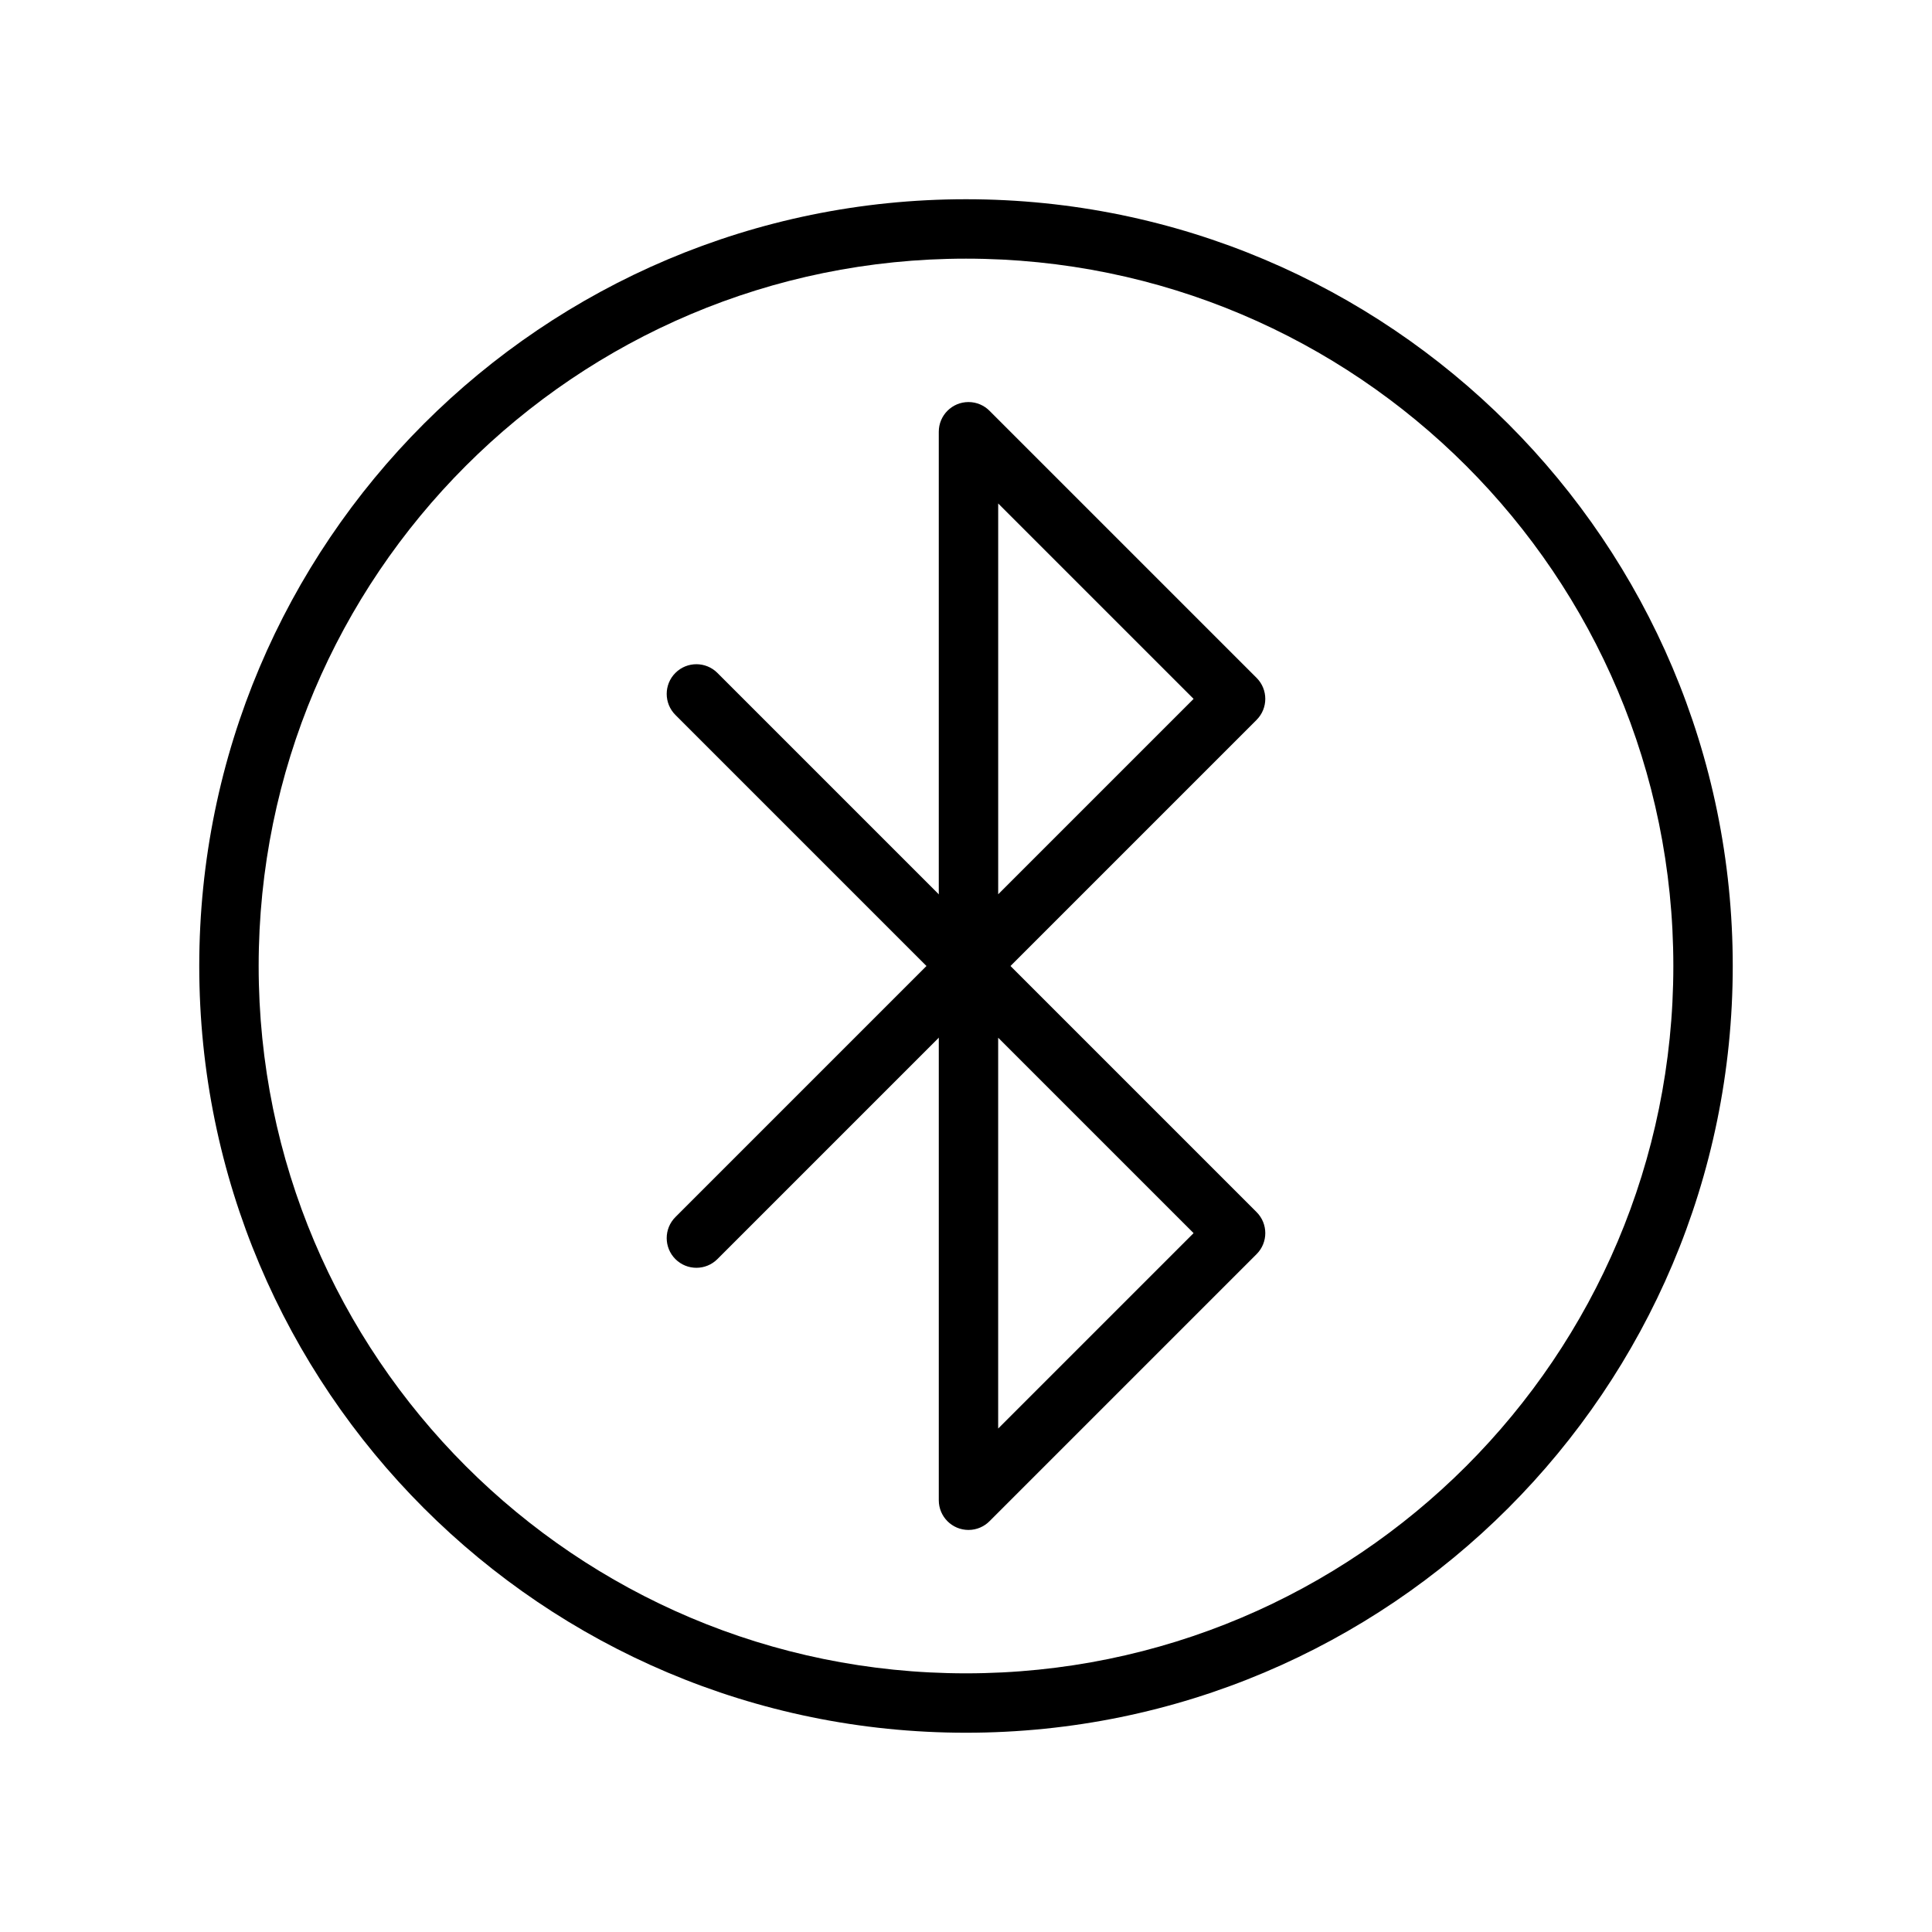
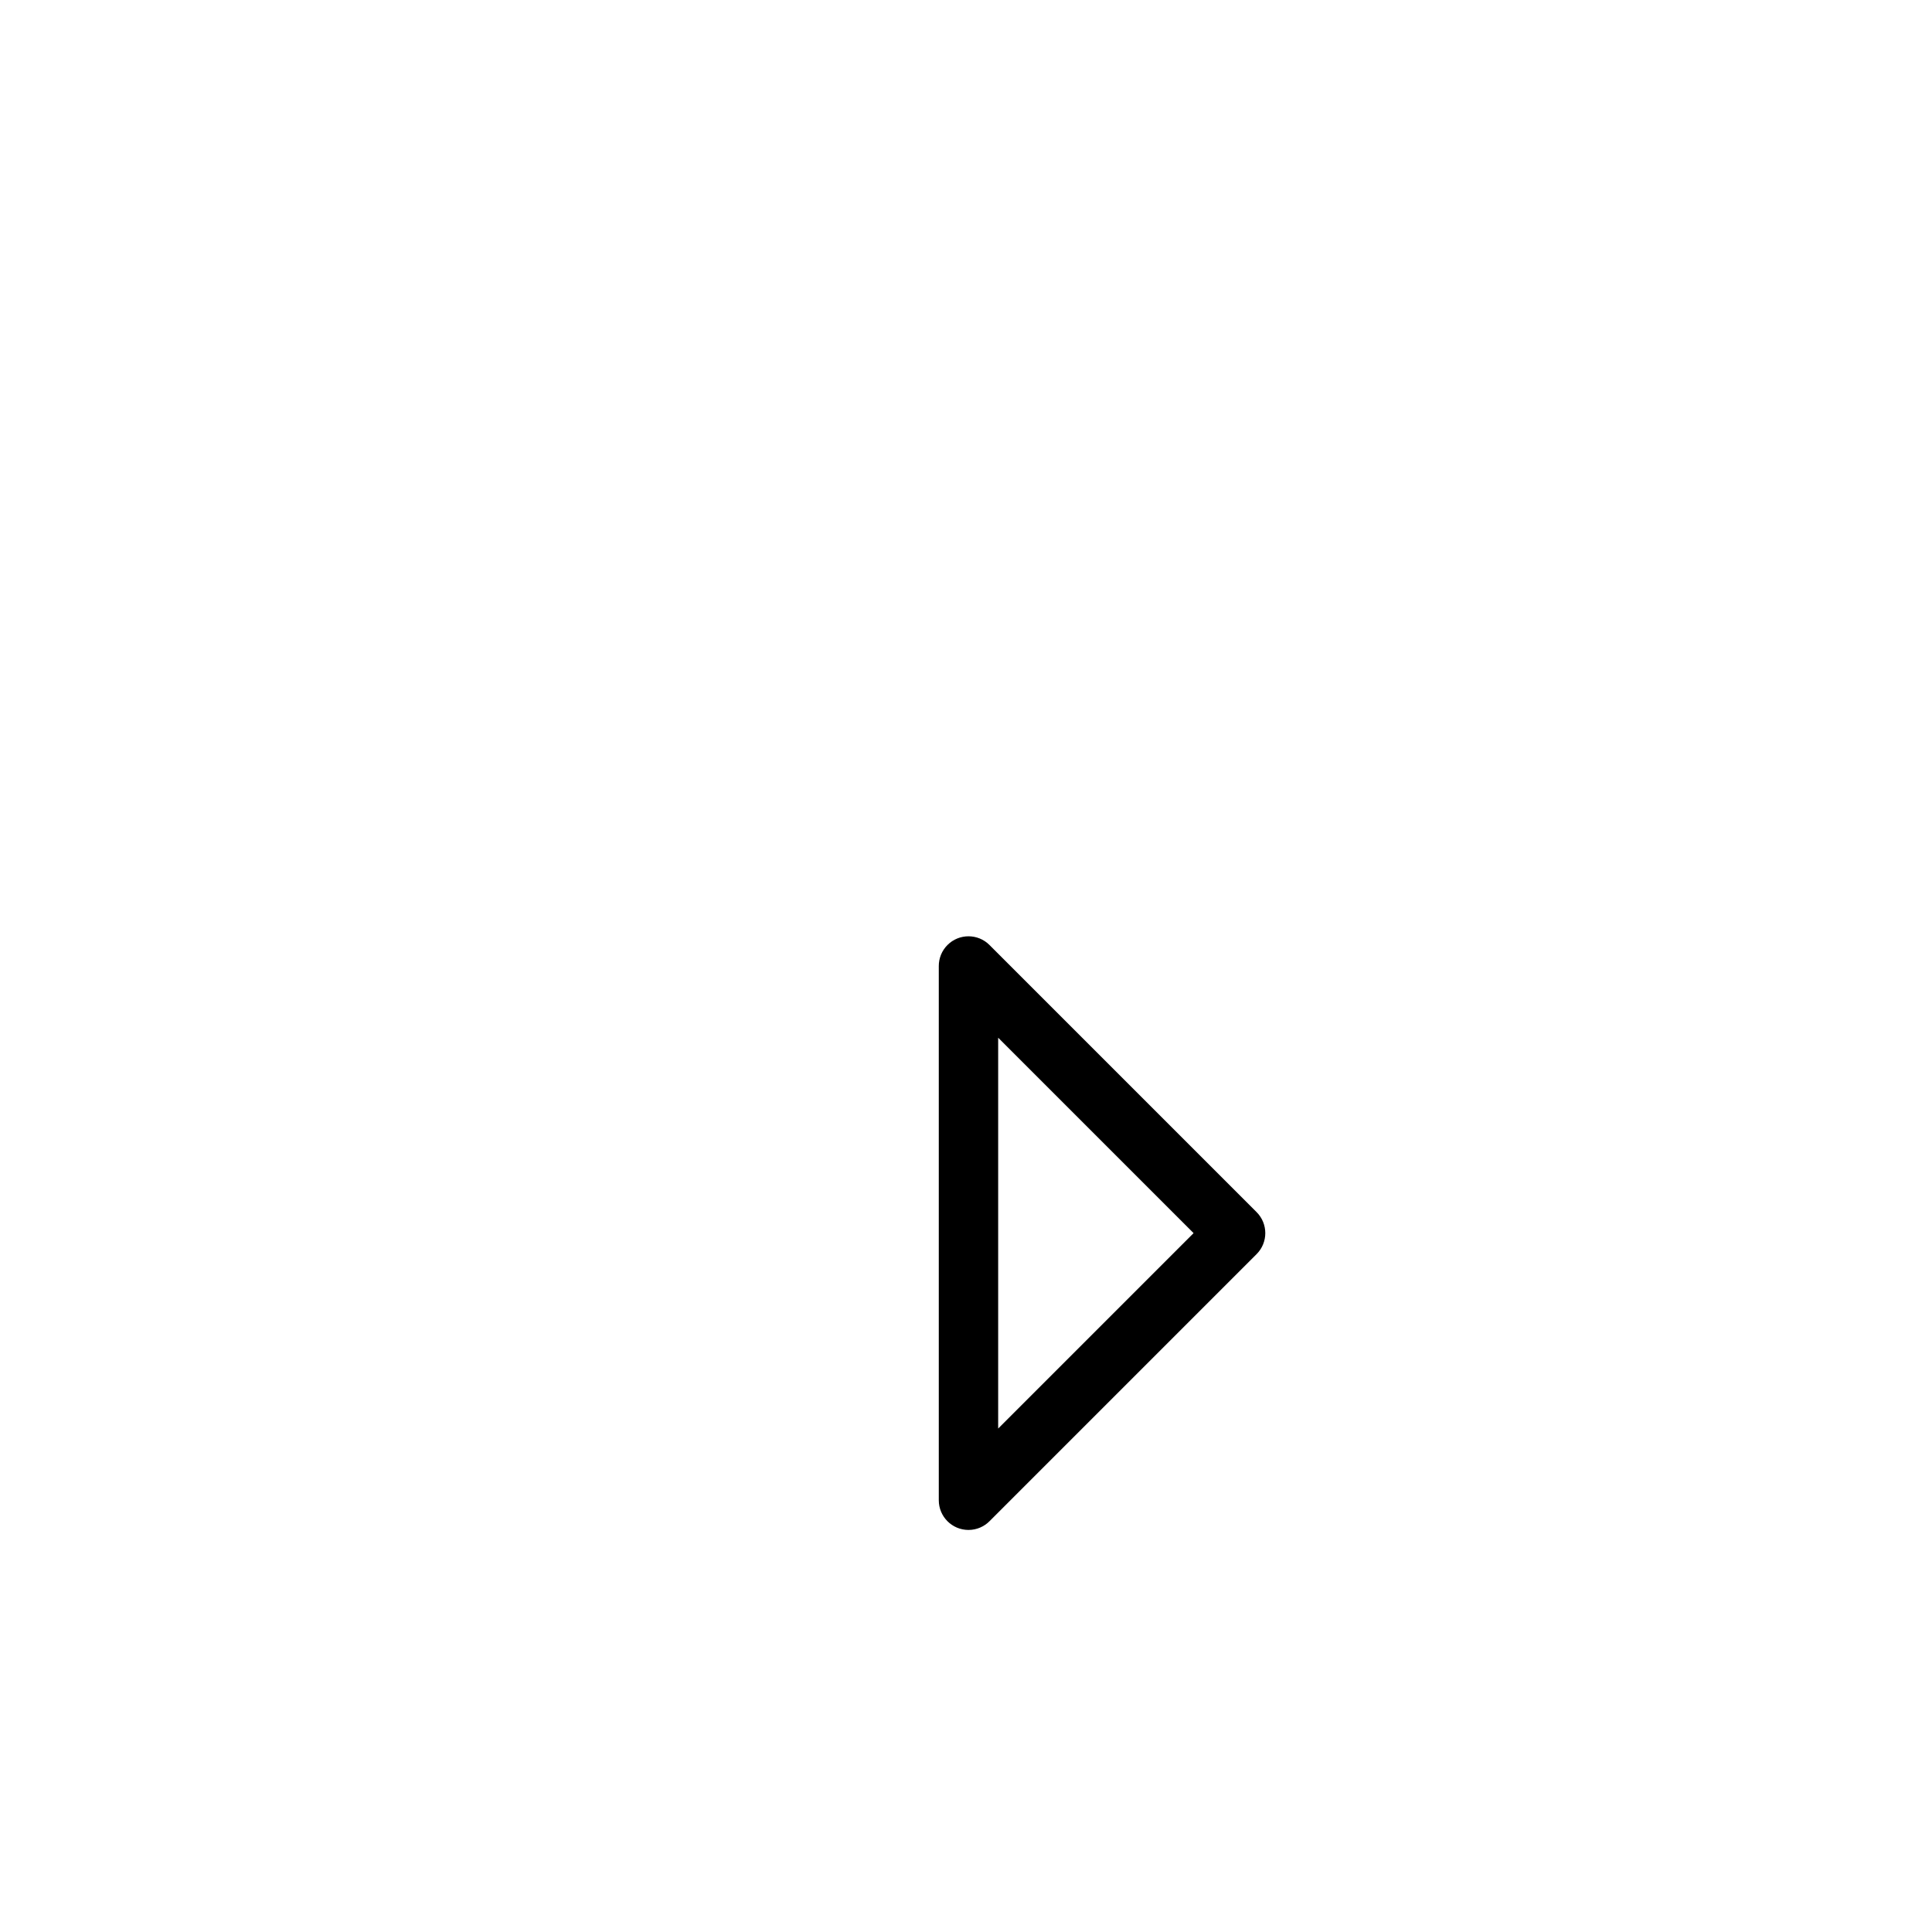
<svg xmlns="http://www.w3.org/2000/svg" fill="#000000" width="800px" height="800px" version="1.1" viewBox="144 144 512 512">
  <g>
-     <path d="m476.97 334.82-70.746 70.746c-3.074 3.074-8.059 3.074-11.133 0-1.535-1.535-2.305-3.551-2.305-5.566v-141.58c0-4.348 3.523-7.871 7.871-7.871 2.199 0 4.188 0.902 5.613 2.356l70.738 70.738c3.074 3.074 3.074 8.059 0 11.133l-0.043 0.043zm-68.438 46.176 51.785-51.785-51.785-51.785z" />
    <path d="m460.31 470.79-51.785-51.785v103.57zm-54.09-76.355 70.789 70.789c3.074 3.074 3.074 8.059 0 11.133l-70.738 70.738c-1.43 1.453-3.414 2.356-5.613 2.356-4.348 0-7.871-3.523-7.871-7.871v-141.58c0-2.016 0.77-4.031 2.305-5.566 3.074-3.074 8.059-3.074 11.133 0z" />
-     <path d="m334.12 322.33c-3.074-3.074-8.059-3.074-11.133 0s-3.074 8.059 0 11.133l66.539 66.539-66.539 66.539c-3.074 3.074-3.074 8.059 0 11.133s8.059 3.074 11.133 0l72.062-72.059 0.043-0.043c3.074-3.074 3.074-8.059 0-11.133l-72.105-72.105z" />
-     <path d="m400 196.8c56.109 0 106.91 22.746 143.68 59.516 36.77 36.77 59.516 87.57 59.516 143.68s-22.746 106.91-59.516 143.68c-36.77 36.77-87.57 59.516-143.68 59.516s-106.91-22.746-143.68-59.516c-36.77-36.77-59.516-87.57-59.516-143.68s22.746-106.91 59.516-143.68c36.77-36.77 87.57-59.516 143.68-59.516zm132.55 70.648c-33.922-33.922-80.785-54.902-132.55-54.902s-98.629 20.98-132.55 54.902-54.902 80.785-54.902 132.55 20.98 98.629 54.902 132.55 80.785 54.902 132.55 54.902 98.629-20.98 132.55-54.902 54.902-80.785 54.902-132.55-20.98-98.629-54.902-132.55z" />
  </g>
</svg>